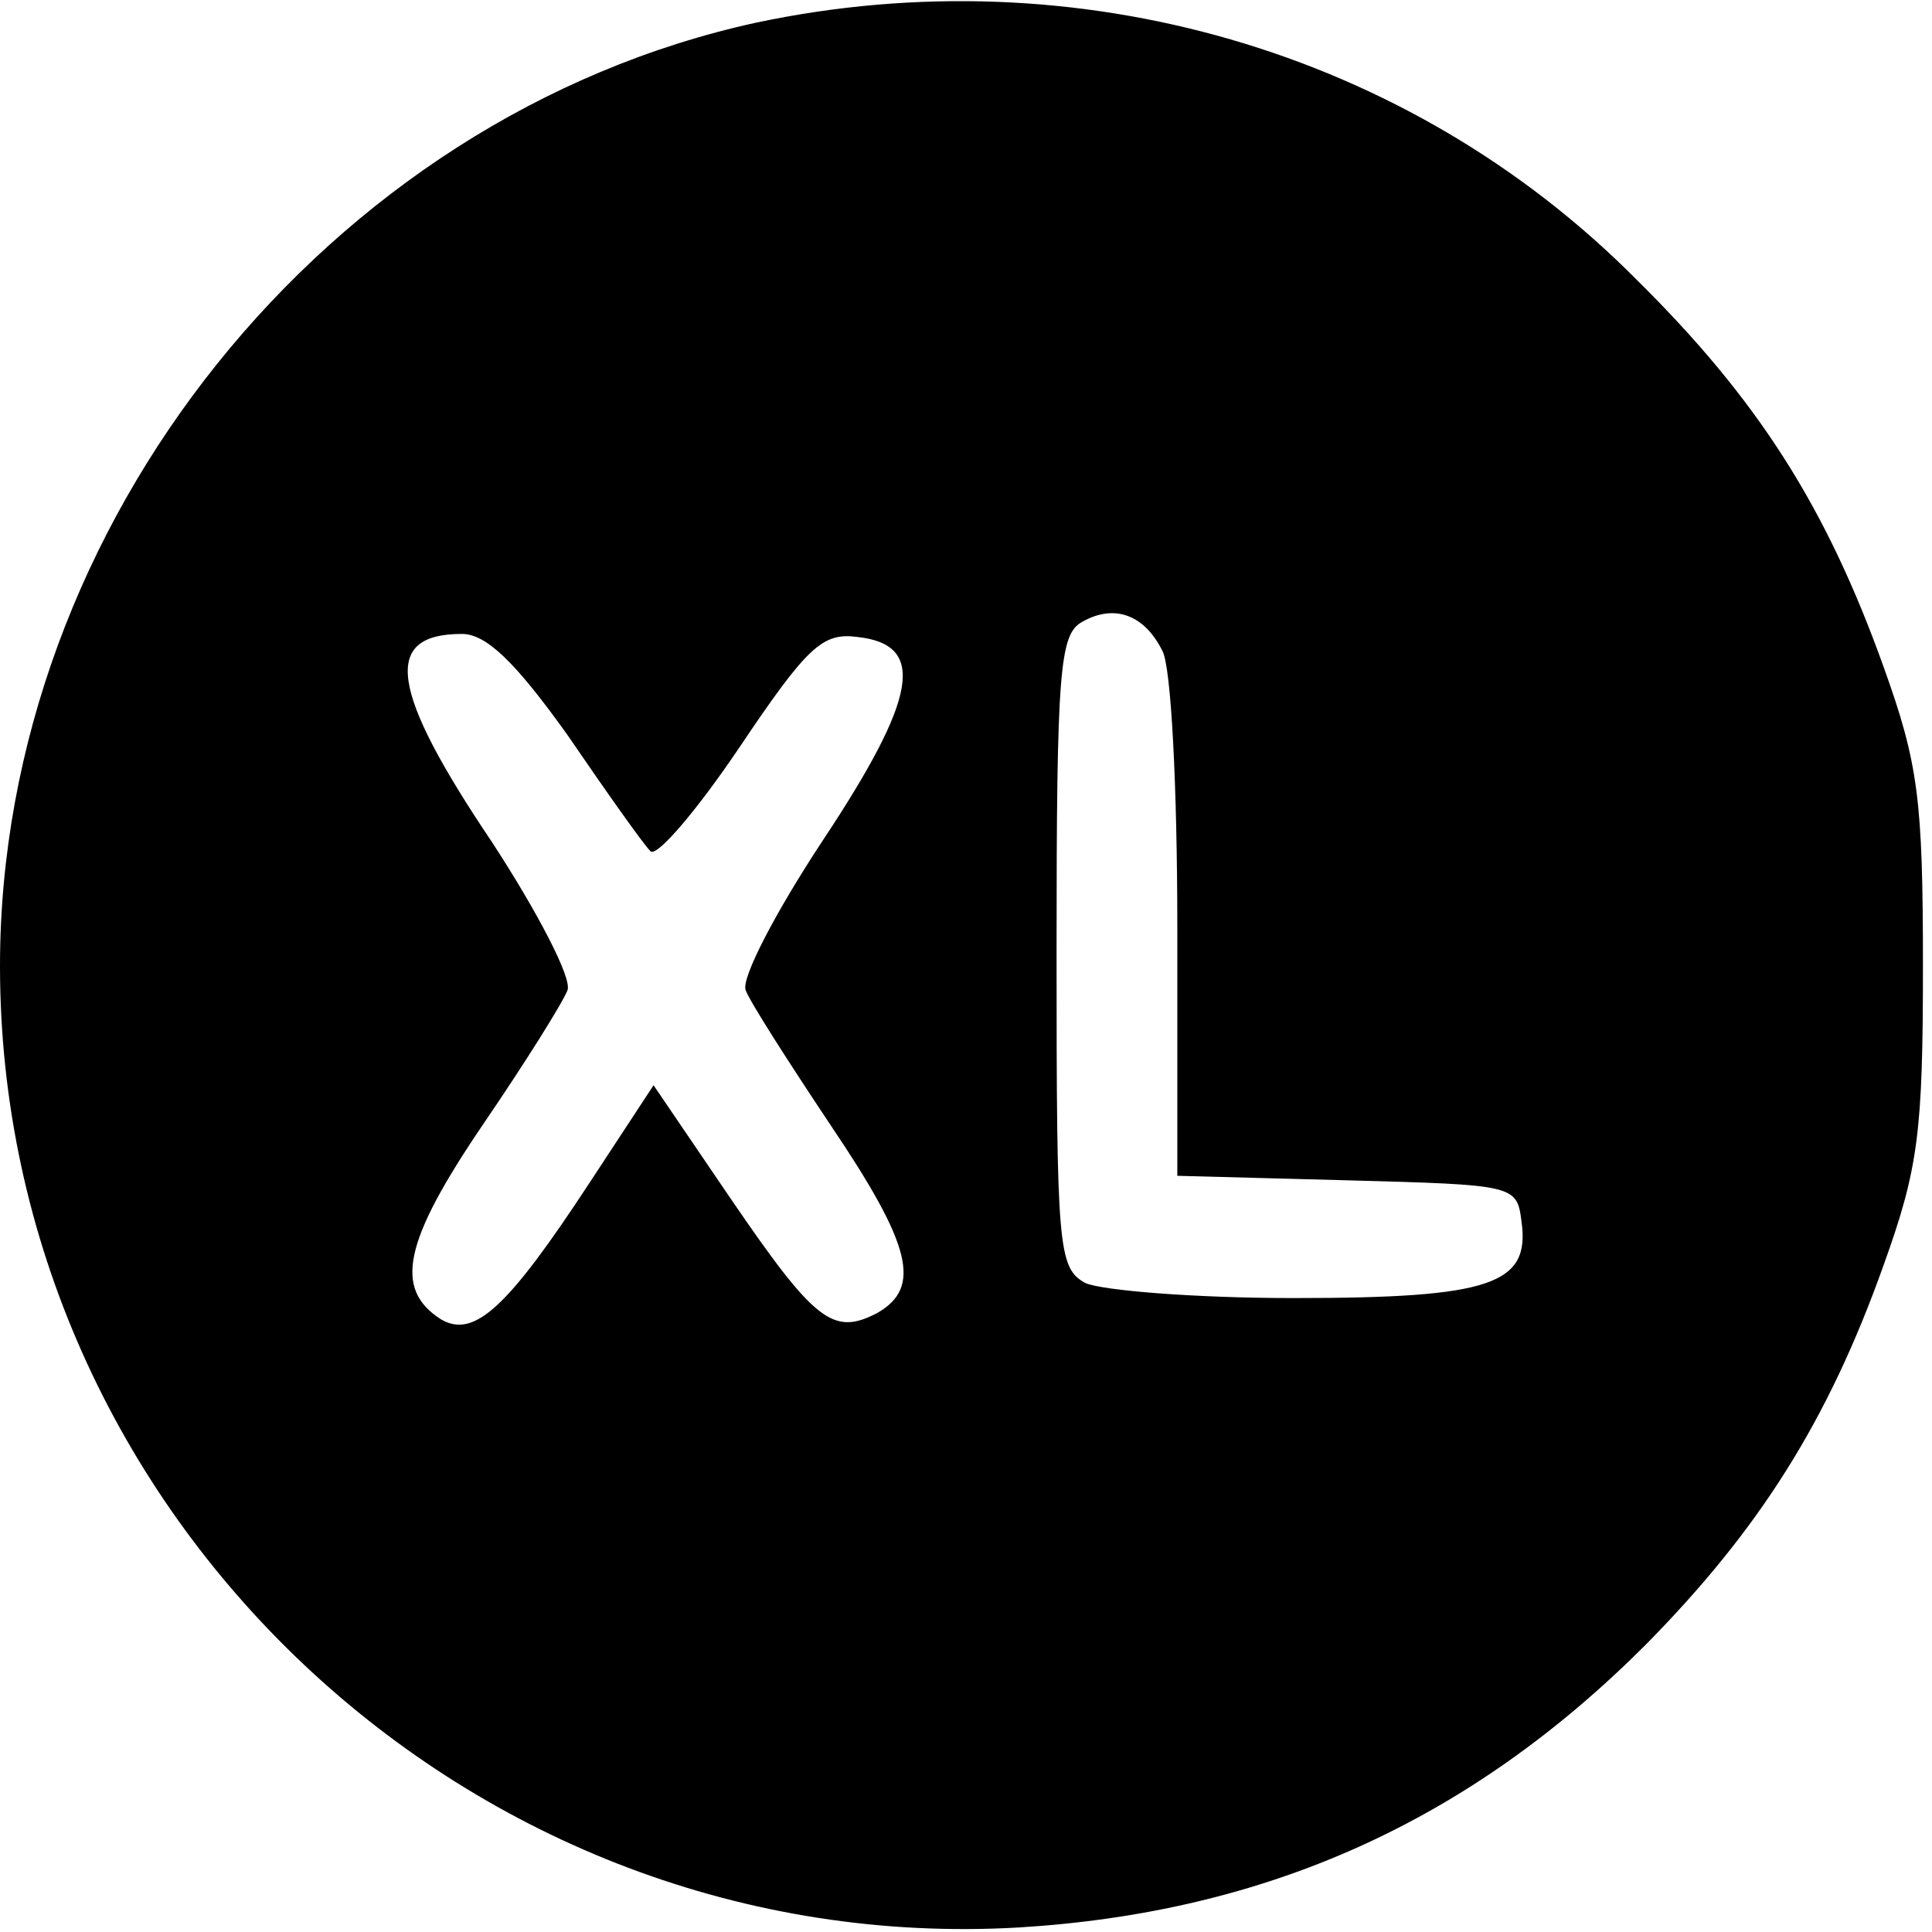
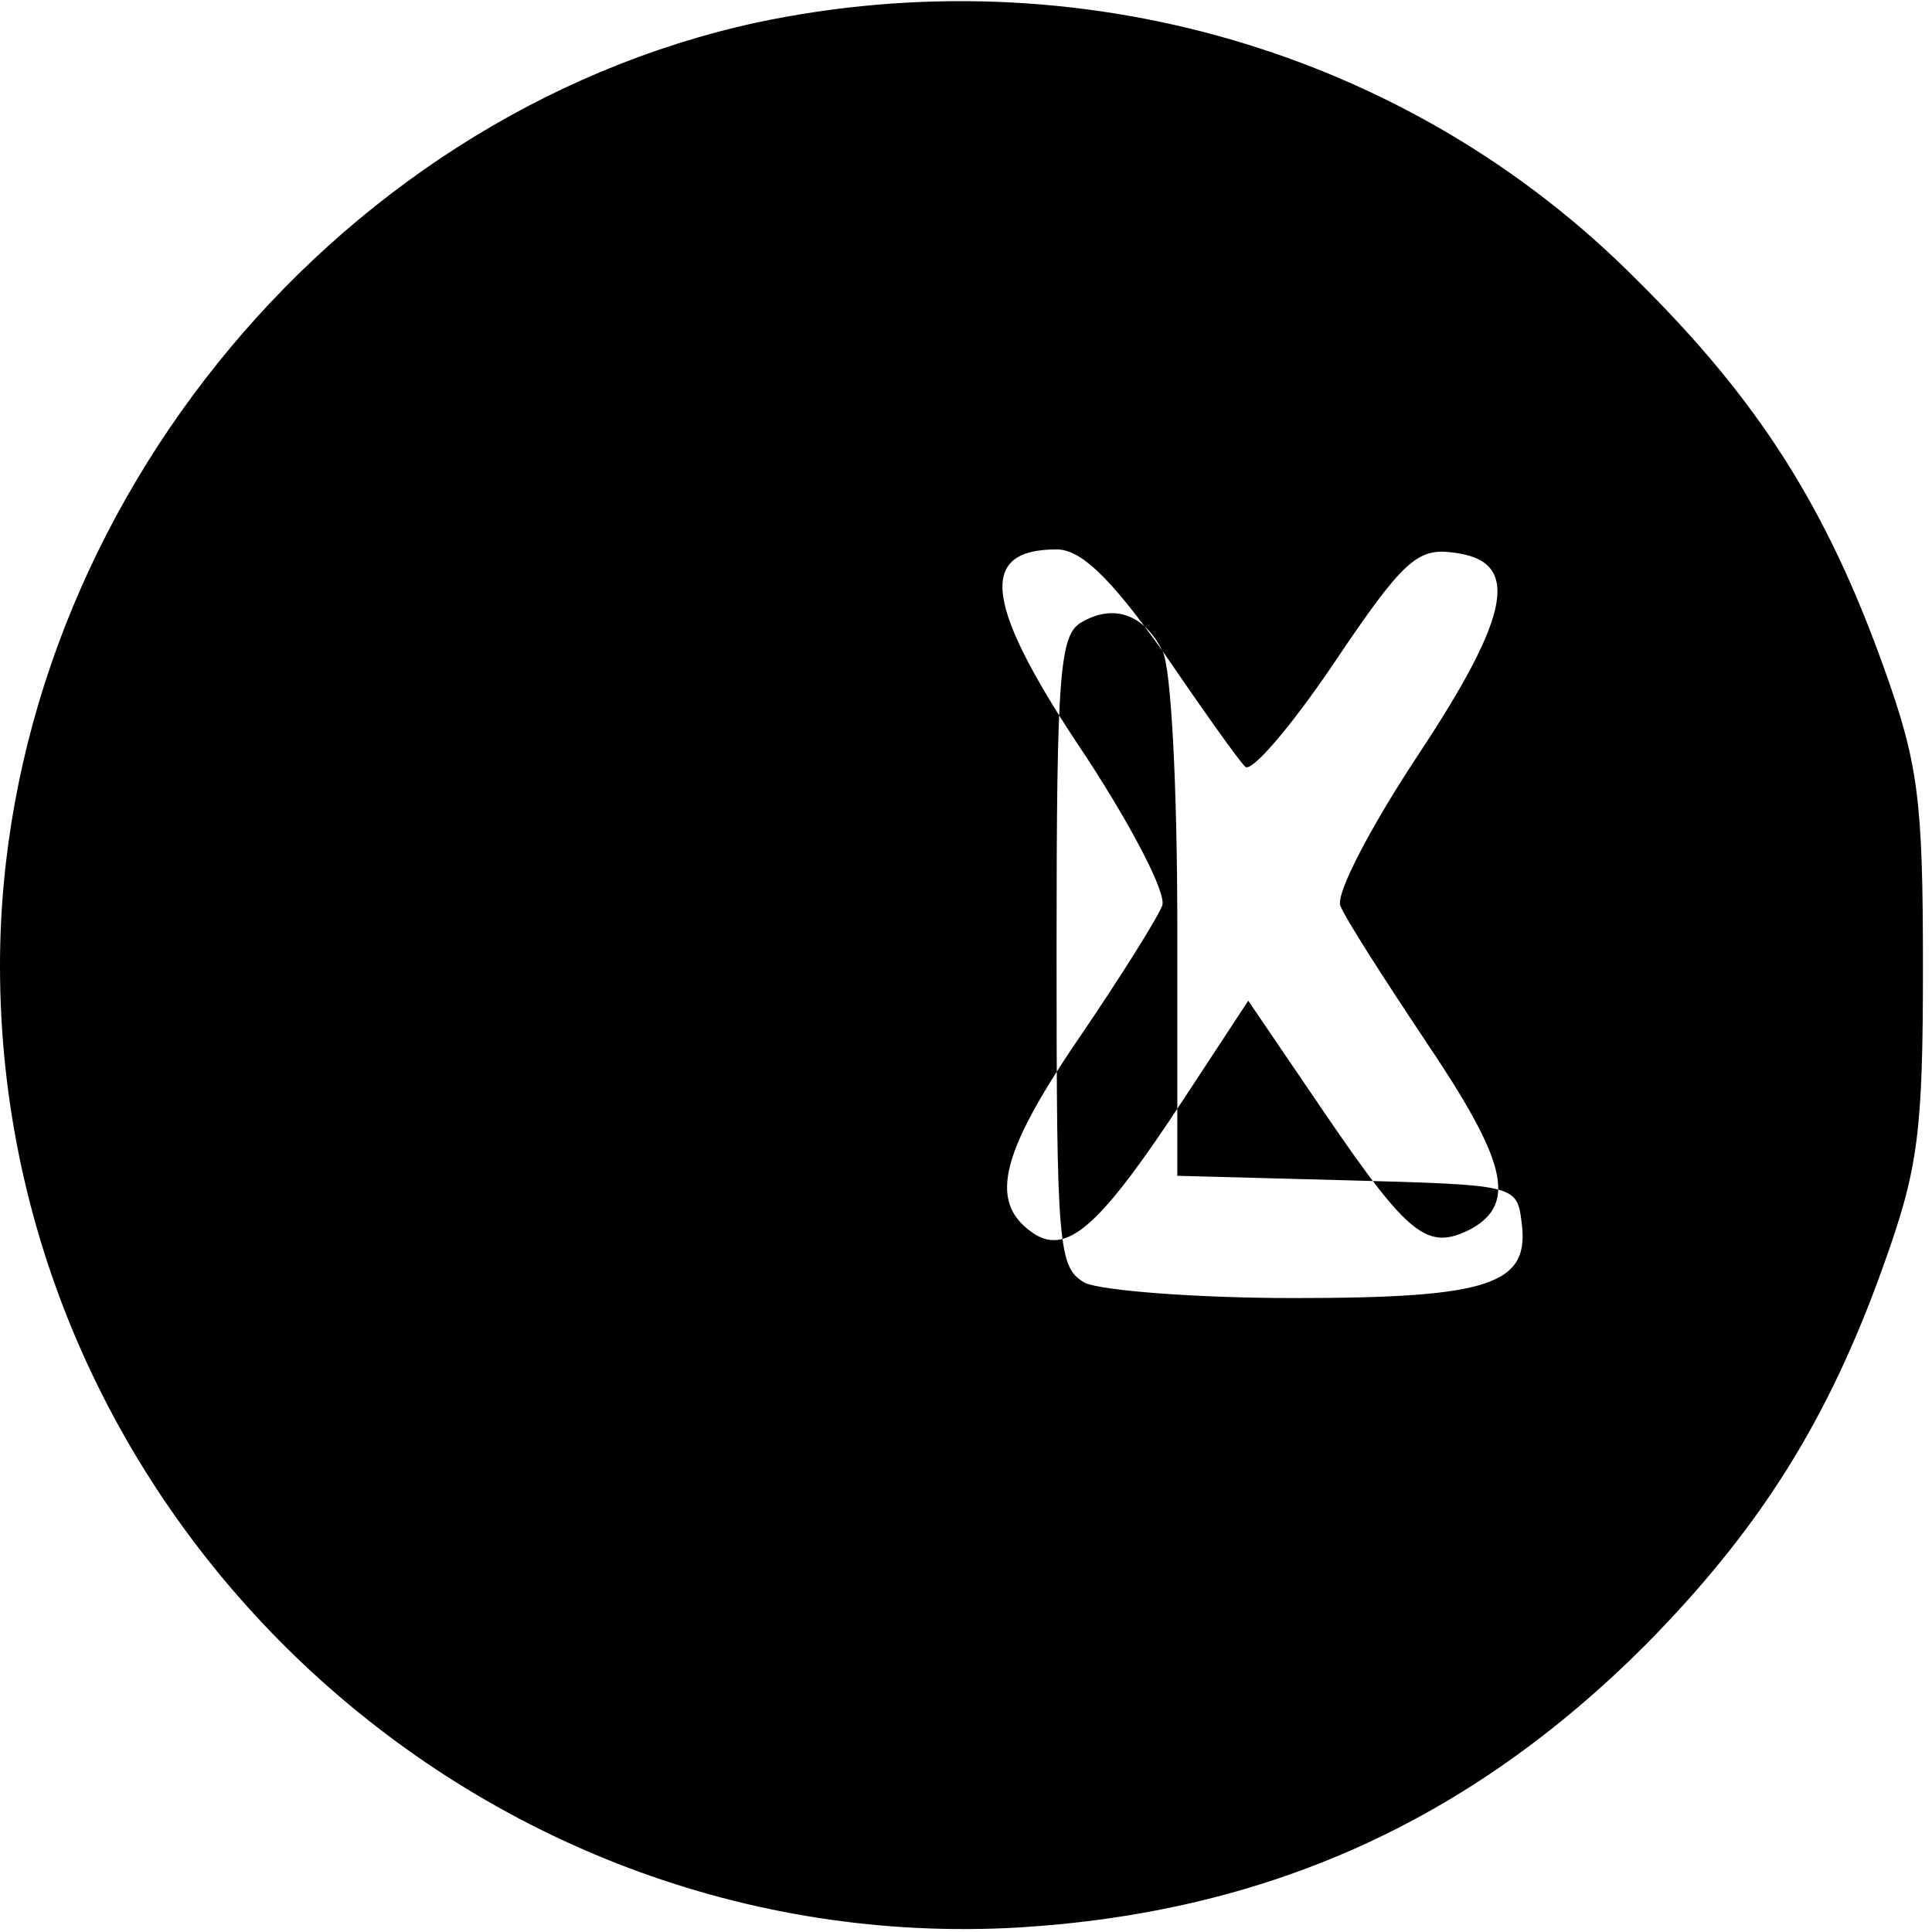
<svg xmlns="http://www.w3.org/2000/svg" version="1.0" width="128pt" height="128pt" viewBox="0 0 128 128" preserveAspectRatio="xMidYMid meet">
  <g transform="translate(0,128) scale(0.1,-0.1)" fill="#000000" stroke="none">
-     <path d="M501 1265 c-284 -62 -501 -332 -501 -625 0 -364 312 -658 675 -637 164 10 298 70 415 187 75 76 121 148 158 252 23 64 26 88 26 198 0 110 -3 134 -26 198 -38 106 -83 177 -164 257 -151 152 -371 215 -583 170z m269 -416 c6 -10 10 -92 10 -183 l0 -165 113 -3 c110 -3 112 -3 115 -27 6 -42 -20 -51 -151 -51 -65 0 -127 5 -138 10 -18 10 -19 23 -19 220 0 186 2 210 17 218 21 12 41 5 53 -19z m-394 -56 c26 -38 50 -72 55 -77 4 -4 30 26 59 69 45 67 55 76 78 73 46 -5 40 -40 -23 -135 -31 -47 -54 -91 -51 -99 3 -8 28 -47 56 -89 54 -80 61 -108 31 -125 -29 -15 -41 -6 -97 76 l-51 75 -42 -64 c-55 -84 -77 -104 -99 -91 -31 20 -25 51 28 129 28 41 53 81 56 89 3 8 -20 52 -50 98 -68 101 -73 138 -20 138 16 0 35 -18 70 -67z" />
+     <path d="M501 1265 c-284 -62 -501 -332 -501 -625 0 -364 312 -658 675 -637 164 10 298 70 415 187 75 76 121 148 158 252 23 64 26 88 26 198 0 110 -3 134 -26 198 -38 106 -83 177 -164 257 -151 152 -371 215 -583 170z m269 -416 c6 -10 10 -92 10 -183 l0 -165 113 -3 c110 -3 112 -3 115 -27 6 -42 -20 -51 -151 -51 -65 0 -127 5 -138 10 -18 10 -19 23 -19 220 0 186 2 210 17 218 21 12 41 5 53 -19z c26 -38 50 -72 55 -77 4 -4 30 26 59 69 45 67 55 76 78 73 46 -5 40 -40 -23 -135 -31 -47 -54 -91 -51 -99 3 -8 28 -47 56 -89 54 -80 61 -108 31 -125 -29 -15 -41 -6 -97 76 l-51 75 -42 -64 c-55 -84 -77 -104 -99 -91 -31 20 -25 51 28 129 28 41 53 81 56 89 3 8 -20 52 -50 98 -68 101 -73 138 -20 138 16 0 35 -18 70 -67z" />
  </g>
</svg>